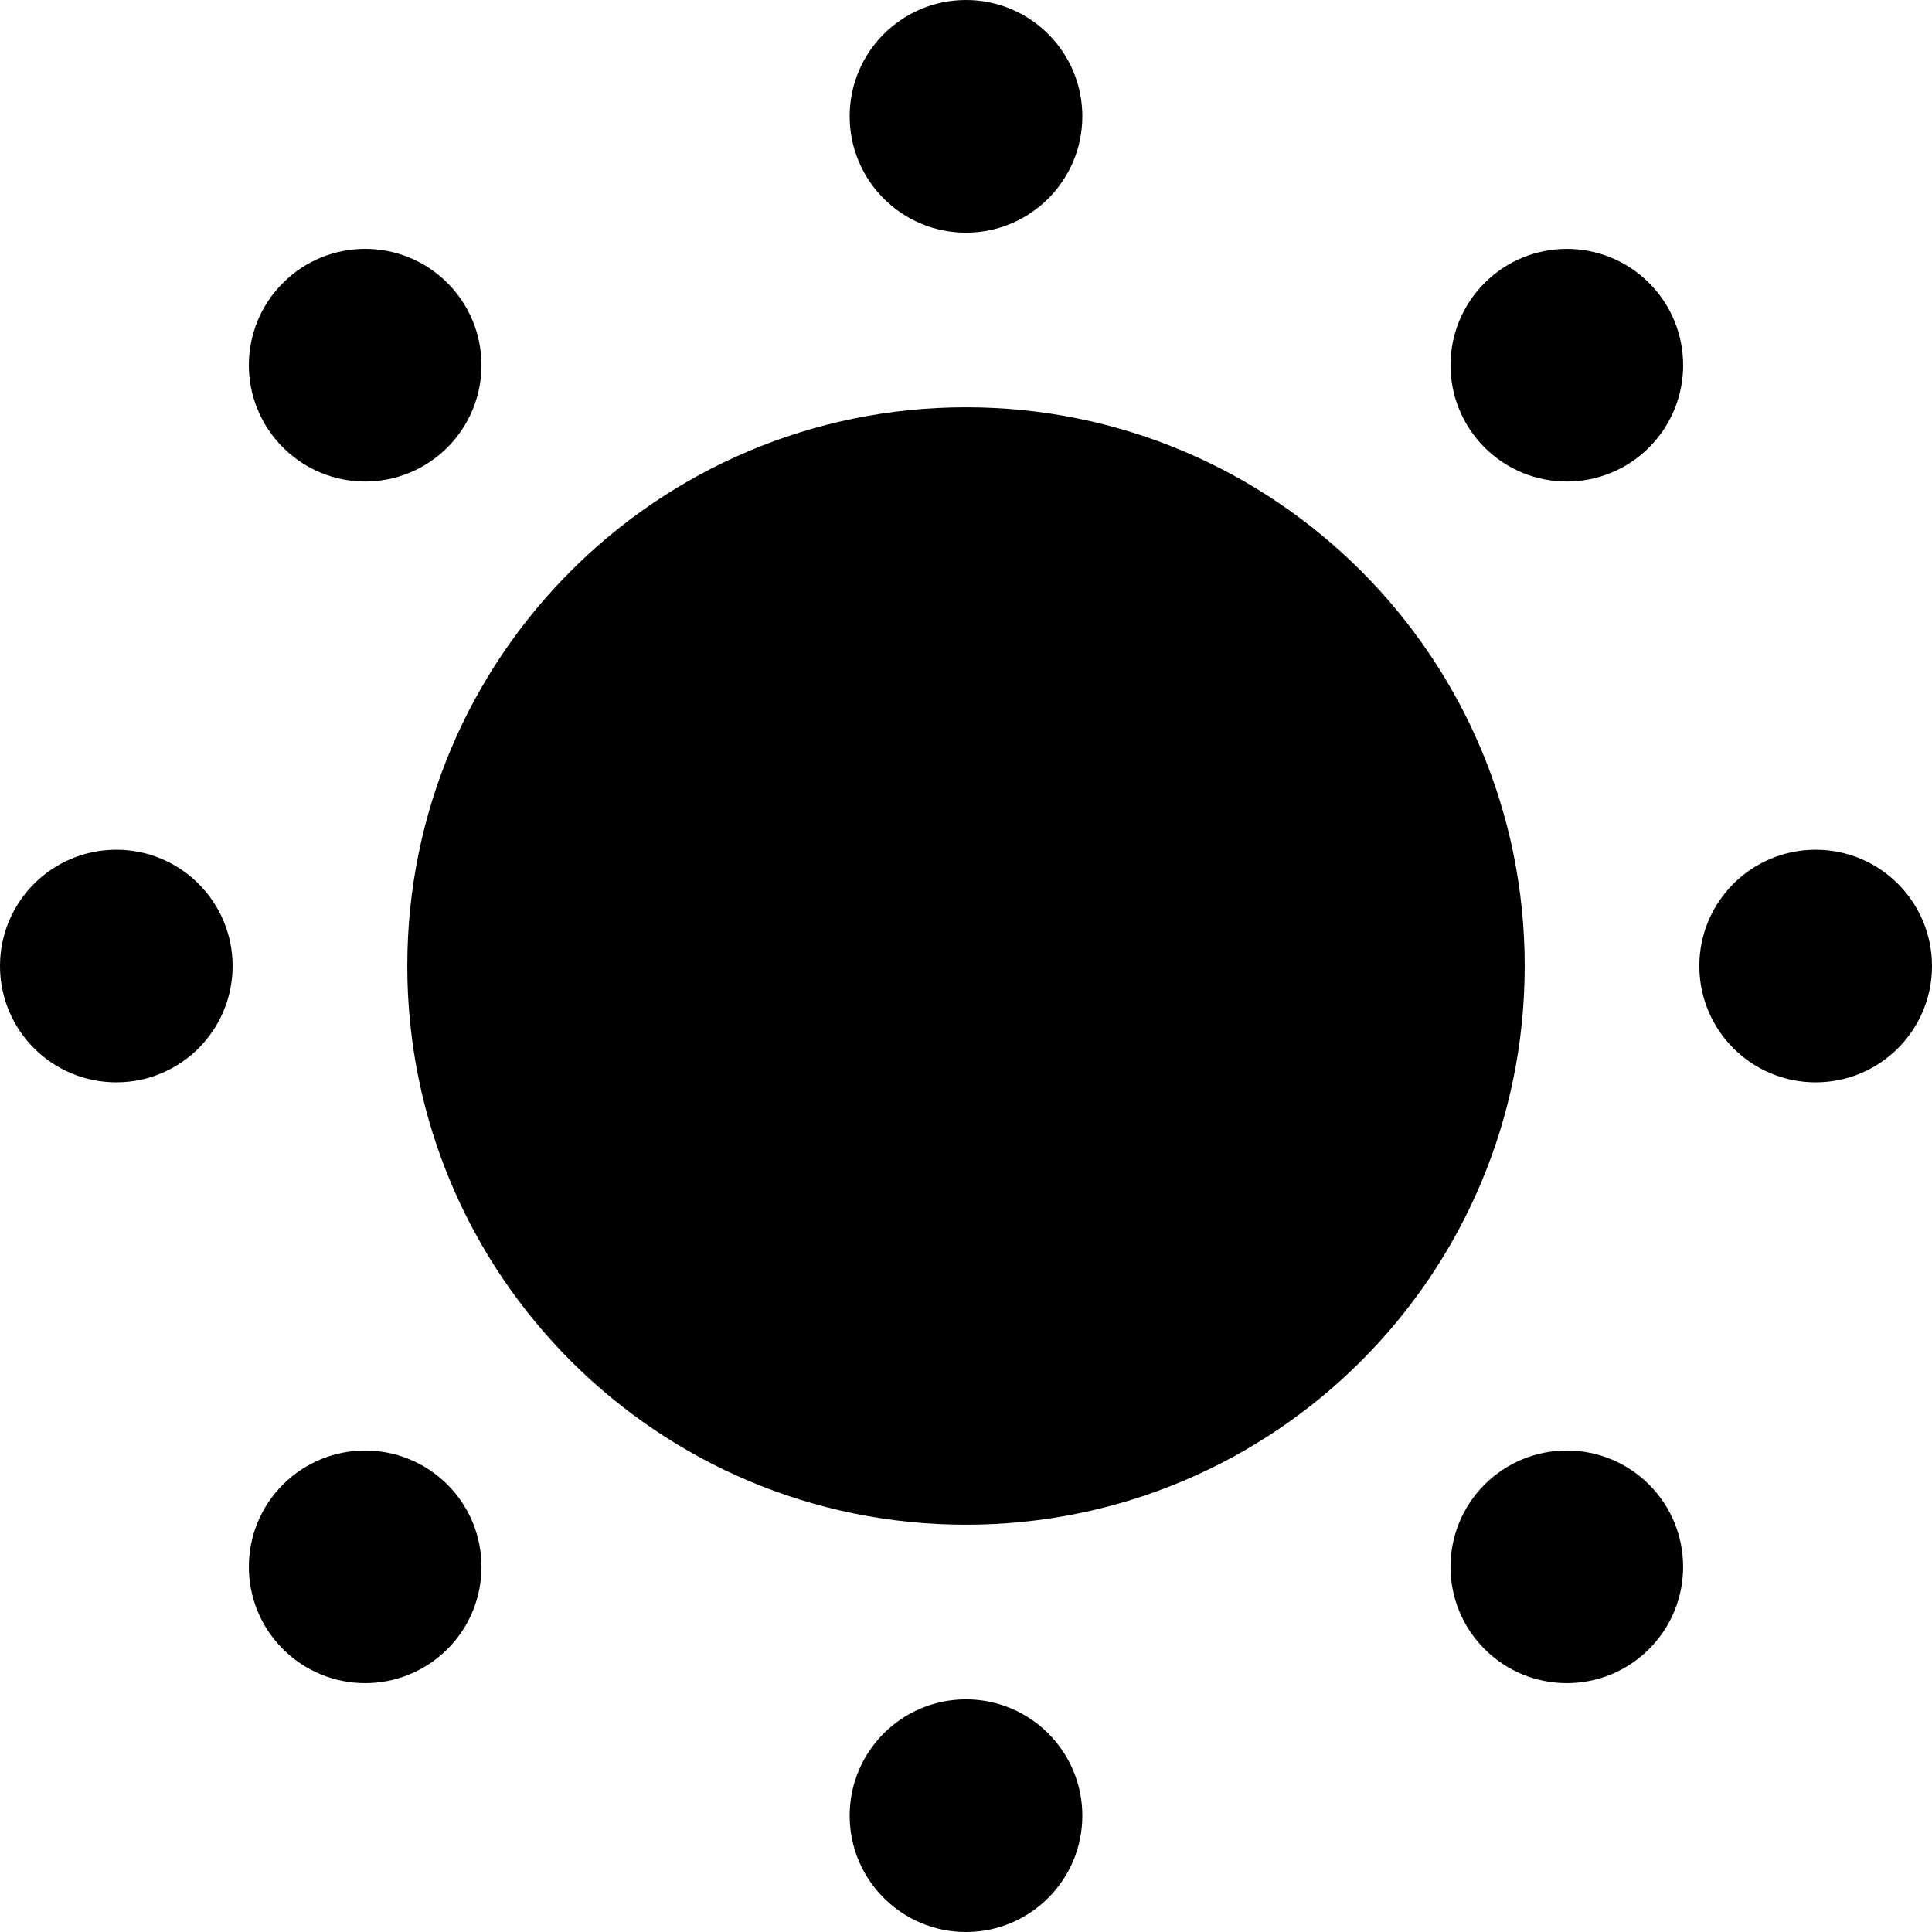
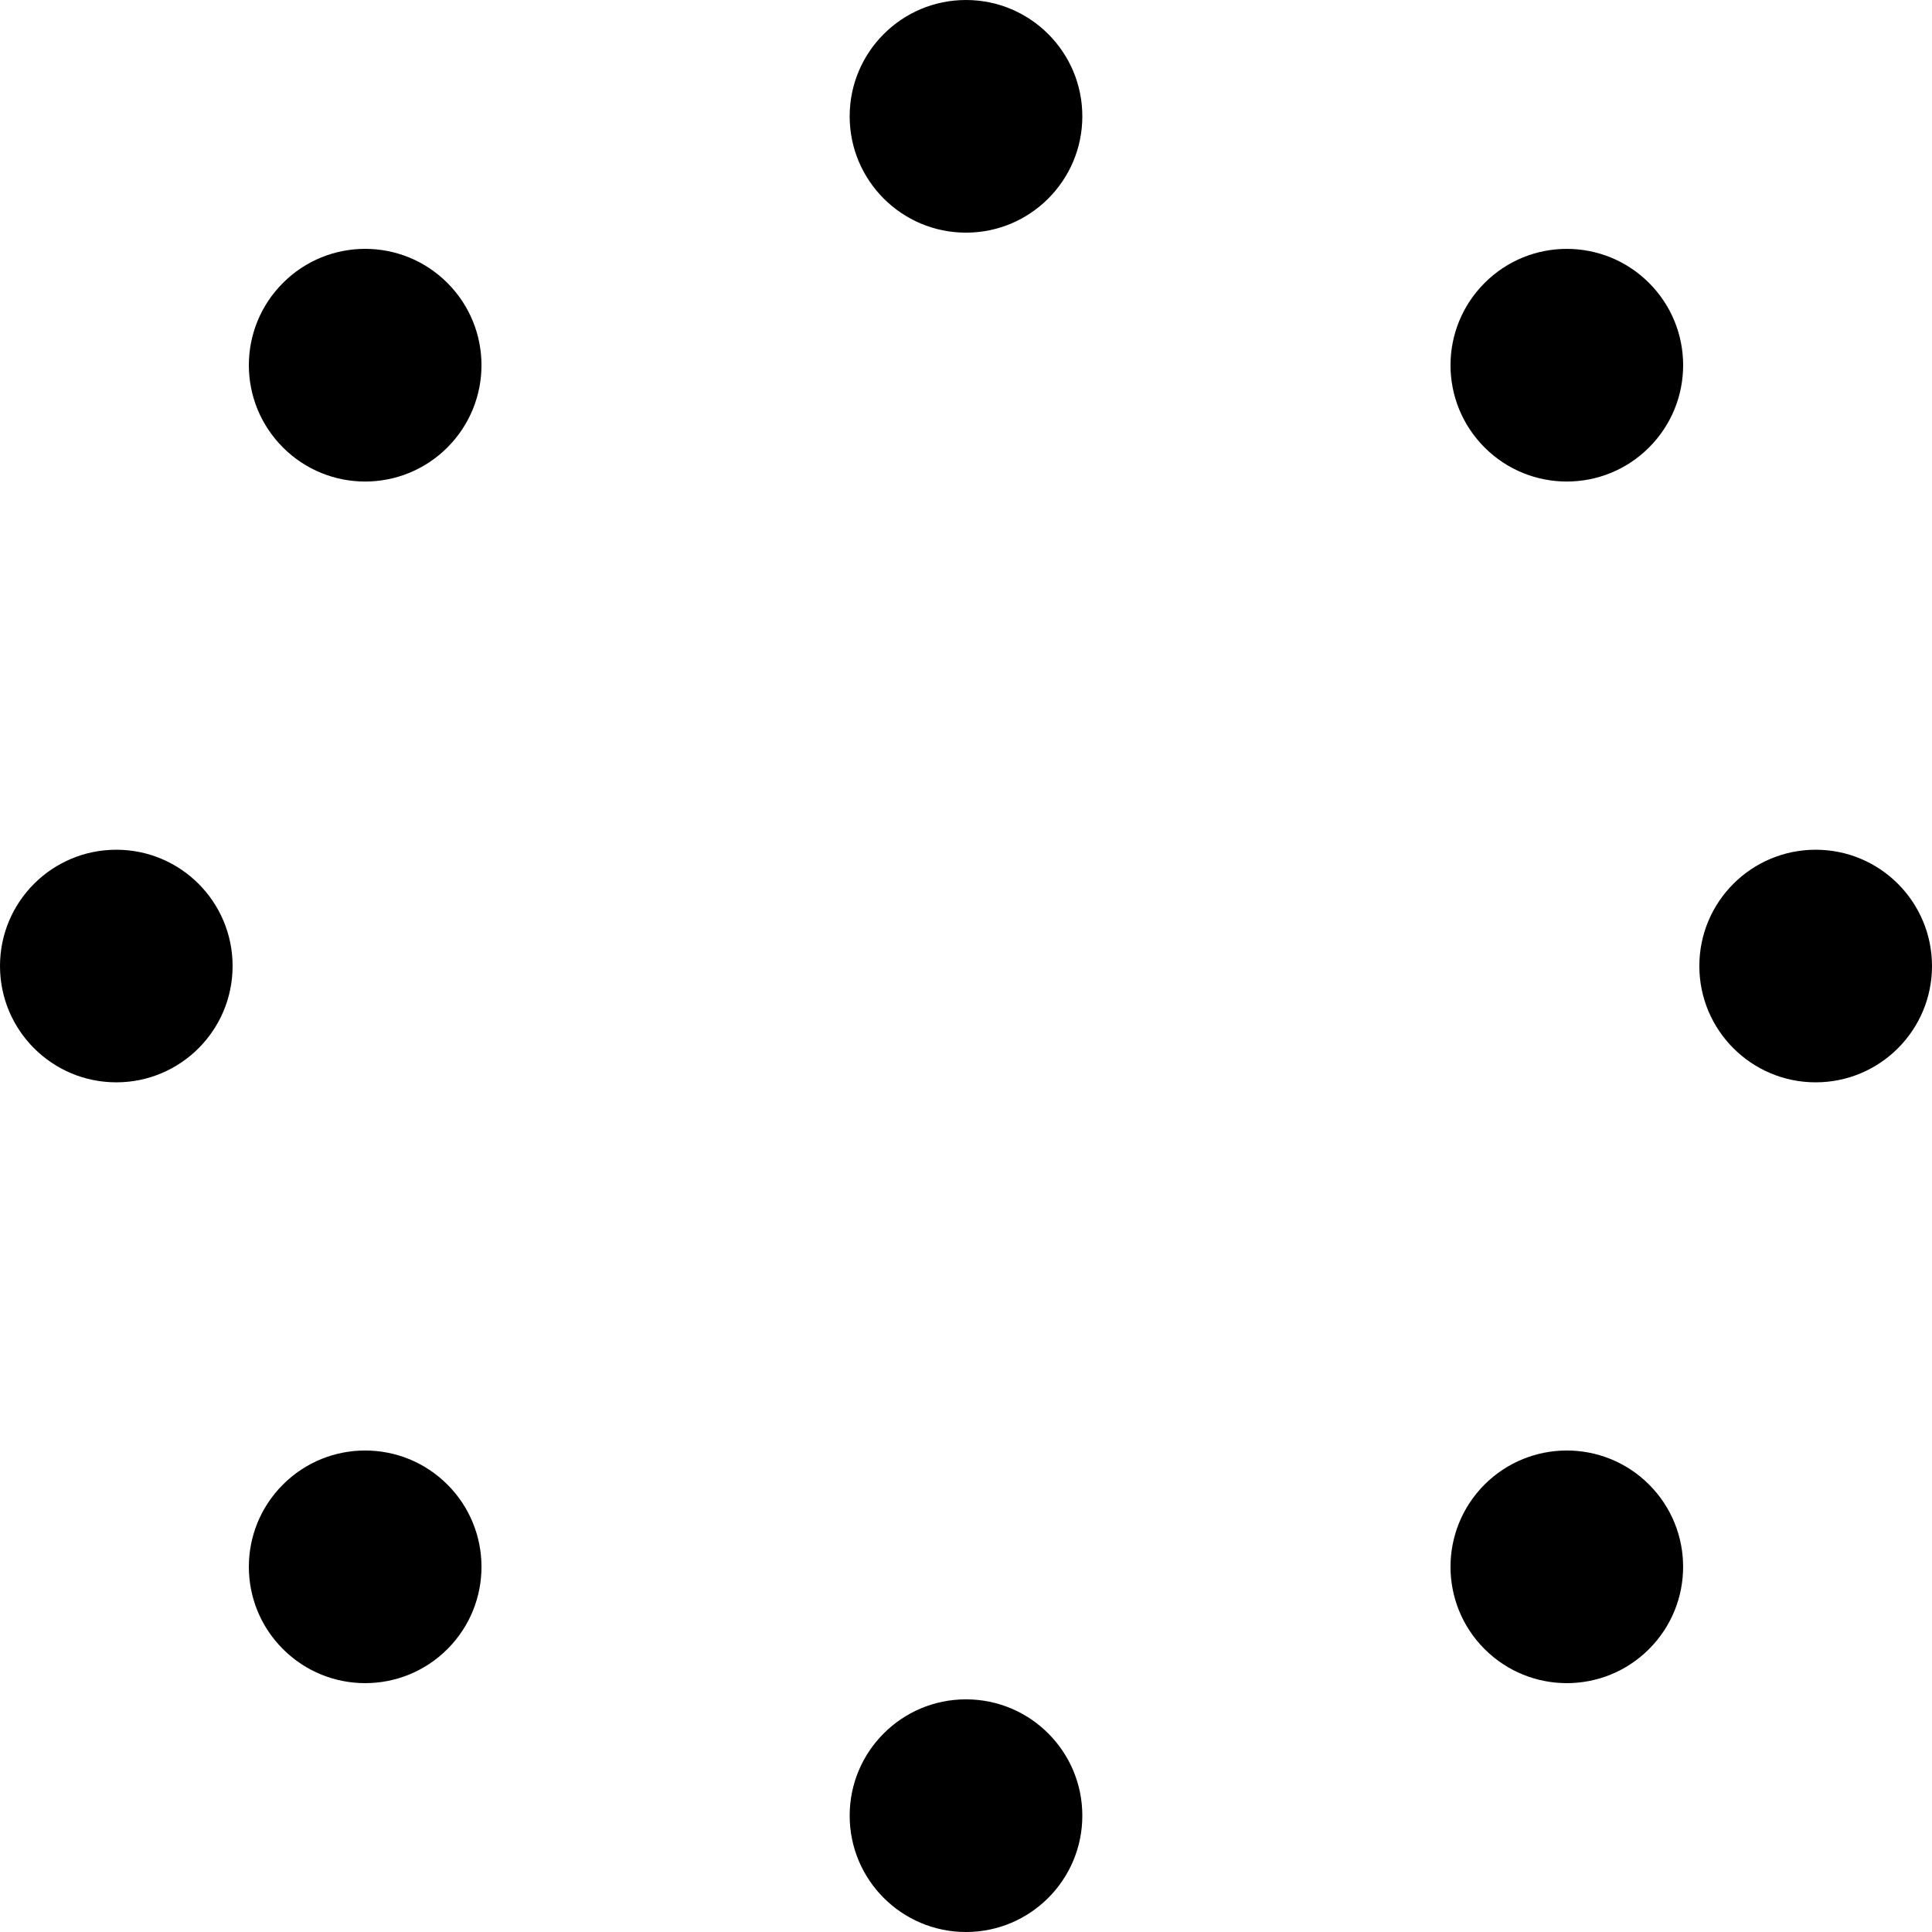
<svg xmlns="http://www.w3.org/2000/svg" version="1.1" id="_x32_" width="800px" height="800px" viewBox="0 0 512 512" xml:space="preserve">
  <style type="text/css">



	.st0{fill:#000000;}



</style>
  <g>
-     <path class="st0" d="M256,107.938c-81.781,0-148.063,66.281-148.063,148.063S174.219,404.063,256,404.063    c81.766,0,148.063-66.281,148.063-148.063S337.766,107.938,256,107.938z" />
    <path class="st0" d="M256,61.656c17.016,0,30.828-13.813,30.828-30.828C286.828,13.797,273.016,0,256,0    c-17.031,0-30.828,13.797-30.828,30.828C225.172,47.844,238.969,61.656,256,61.656z" />
    <path class="st0" d="M256,450.344c-17.031,0-30.828,13.797-30.828,30.828C225.172,498.188,238.969,512,256,512    c17.016,0,30.828-13.813,30.828-30.828C286.828,464.141,273.016,450.344,256,450.344z" />
    <path class="st0" d="M118.563,118.578c12.047-12.047,12.047-31.547,0-43.594c-12.031-12.047-31.547-12.047-43.578,0    c-12.047,12.047-12.047,31.547,0,43.594C87.016,130.625,106.531,130.625,118.563,118.578z" />
    <path class="st0" d="M393.422,393.422c-12.031,12.047-12.031,31.563,0,43.594c12.047,12.047,31.563,12.047,43.594,0    c12.031-12.031,12.047-31.547,0-43.594C424.984,381.391,405.469,381.391,393.422,393.422z" />
    <path class="st0" d="M30.828,225.188C13.797,225.188,0,238.984,0,256c0,17.031,13.797,30.828,30.828,30.828    c17.016,0,30.813-13.797,30.813-30.828C61.641,238.984,47.844,225.188,30.828,225.188z" />
    <path class="st0" d="M481.172,225.188c-17.016,0-30.828,13.781-30.828,30.813s13.813,30.828,30.828,30.828    C498.203,286.828,512,273.031,512,256C511.984,238.984,498.203,225.188,481.172,225.188z" />
    <path class="st0" d="M74.984,393.422c-12.047,12.047-12.047,31.563,0,43.594c12.031,12.047,31.547,12.047,43.594,0    c12.031-12.031,12.031-31.547,0-43.578C106.531,381.391,87.016,381.391,74.984,393.422z" />
    <path class="st0" d="M393.438,74.984c-12.047,12.047-12.047,31.547-0.016,43.594c12.047,12.047,31.563,12.047,43.594,0    c12.047-12.047,12.047-31.547,0-43.594C424.984,62.953,405.469,62.938,393.438,74.984z" />
  </g>
</svg>